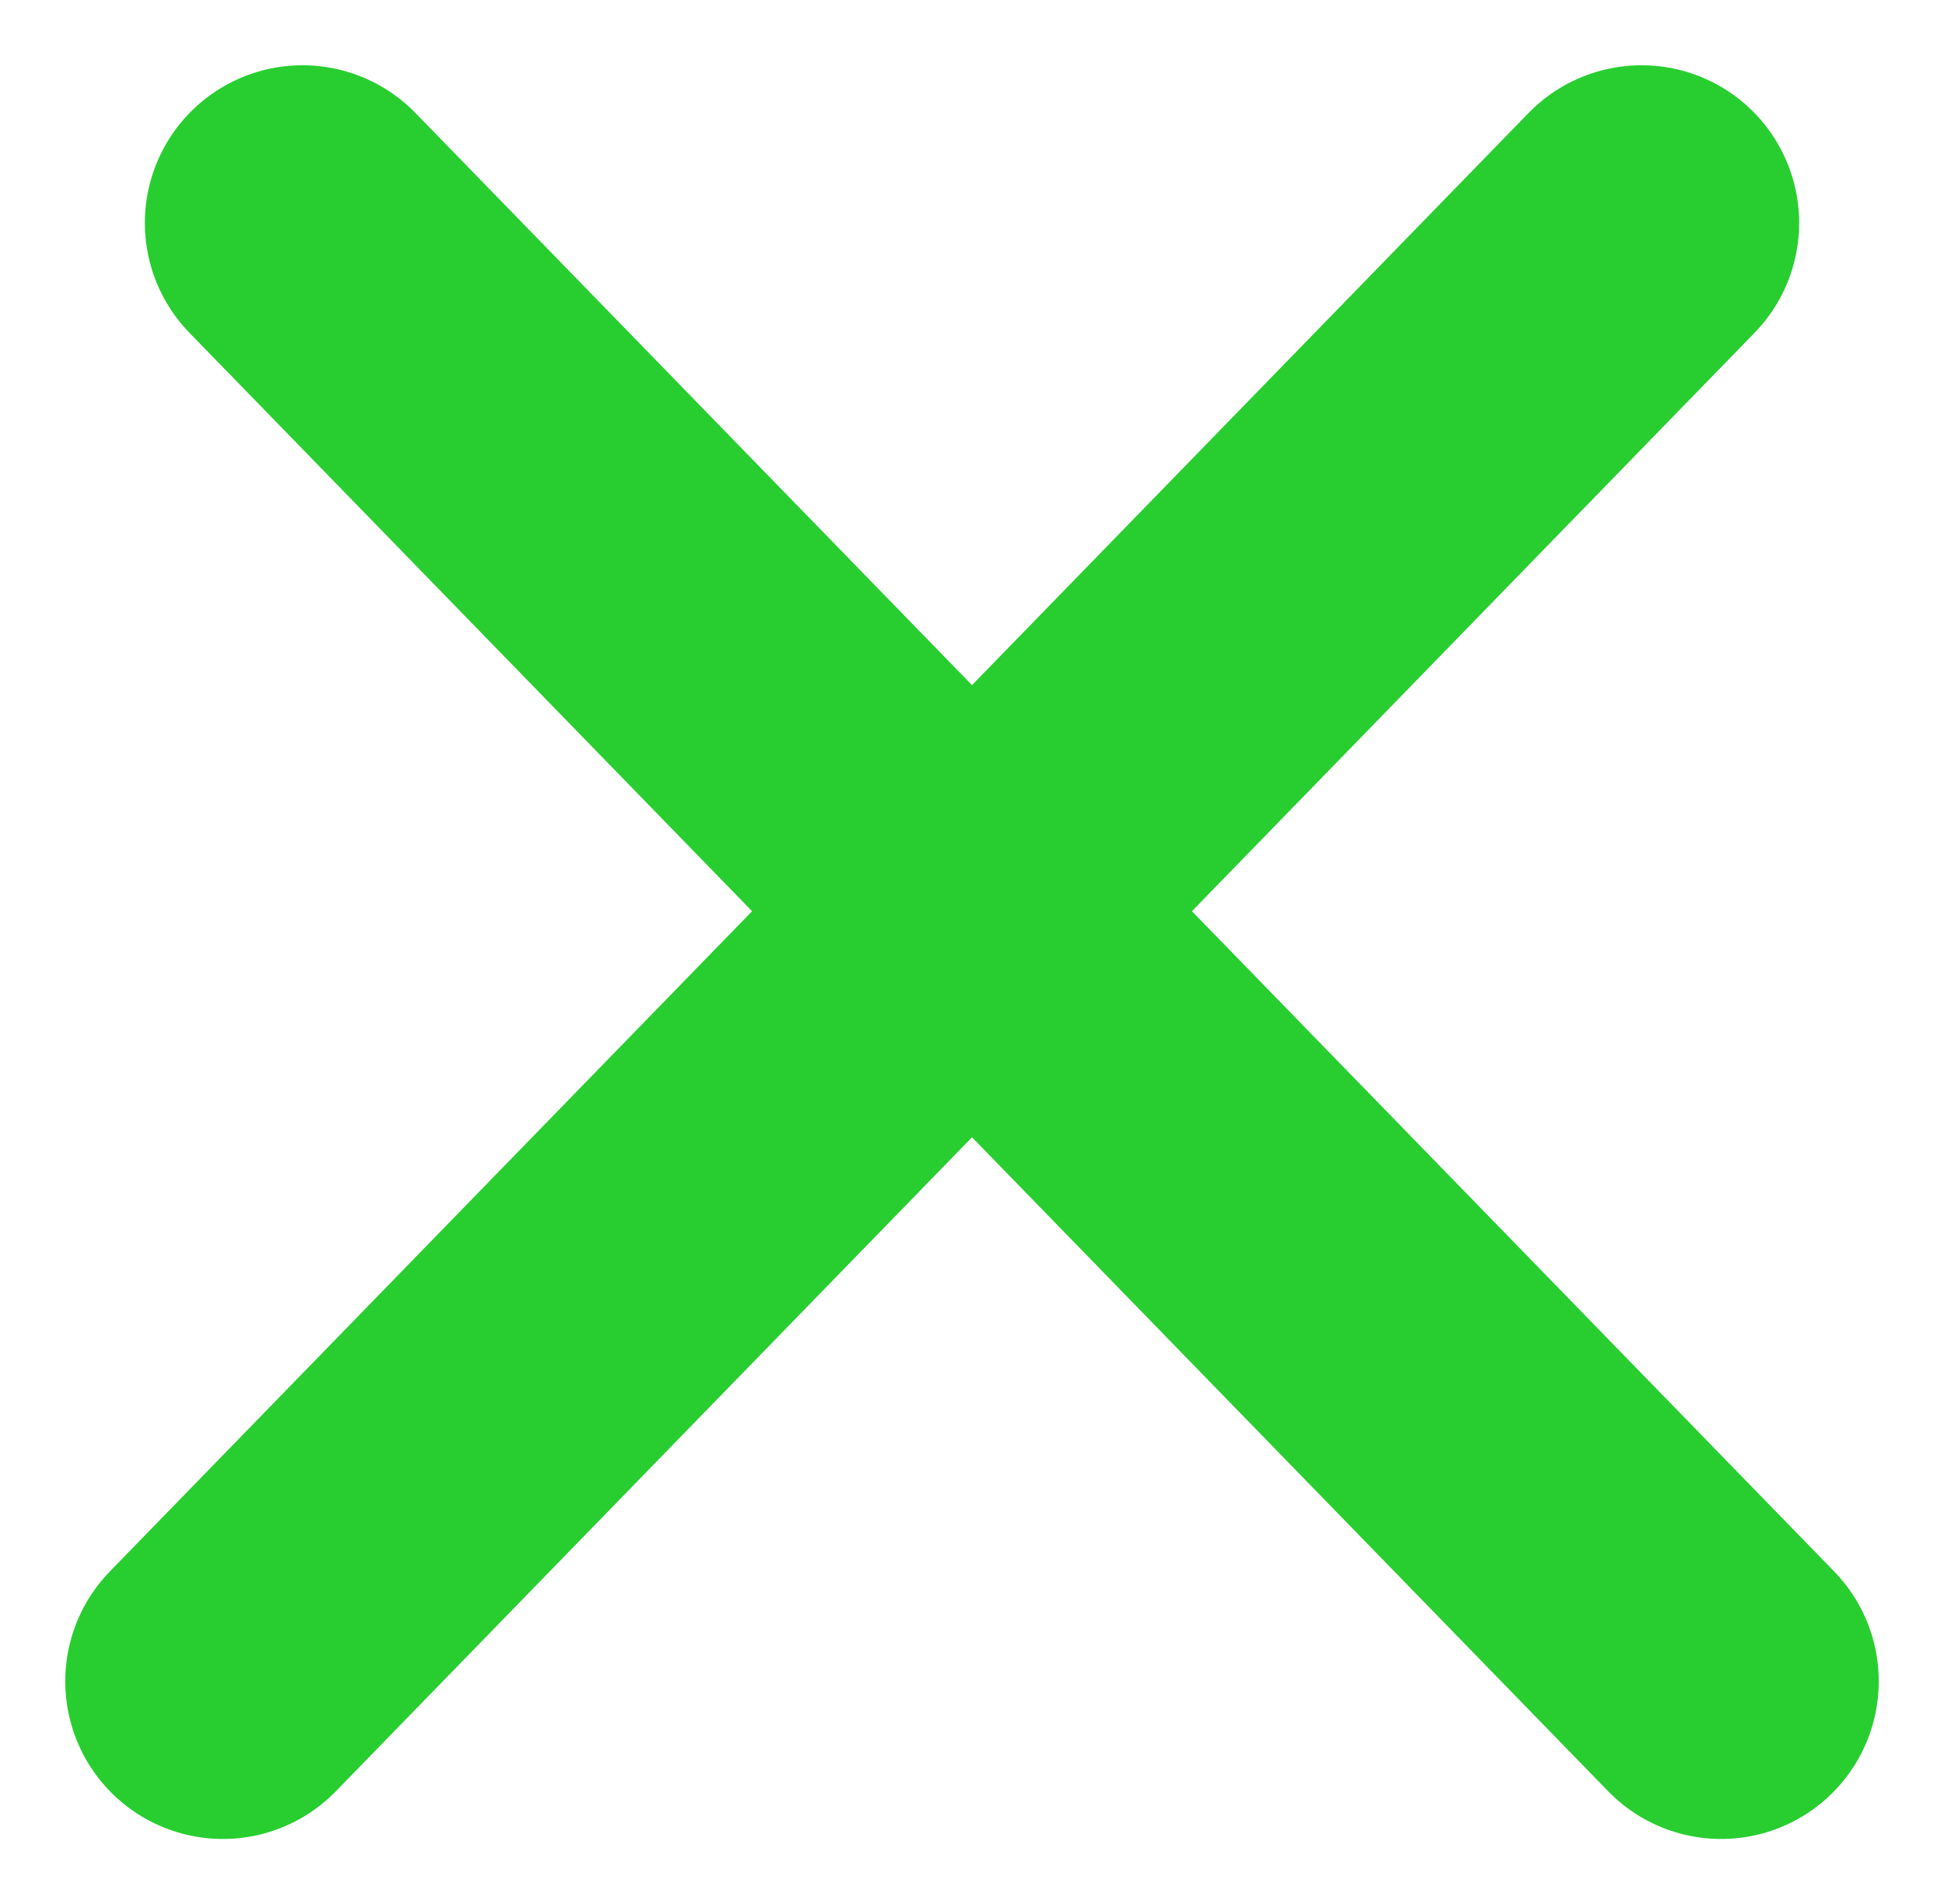
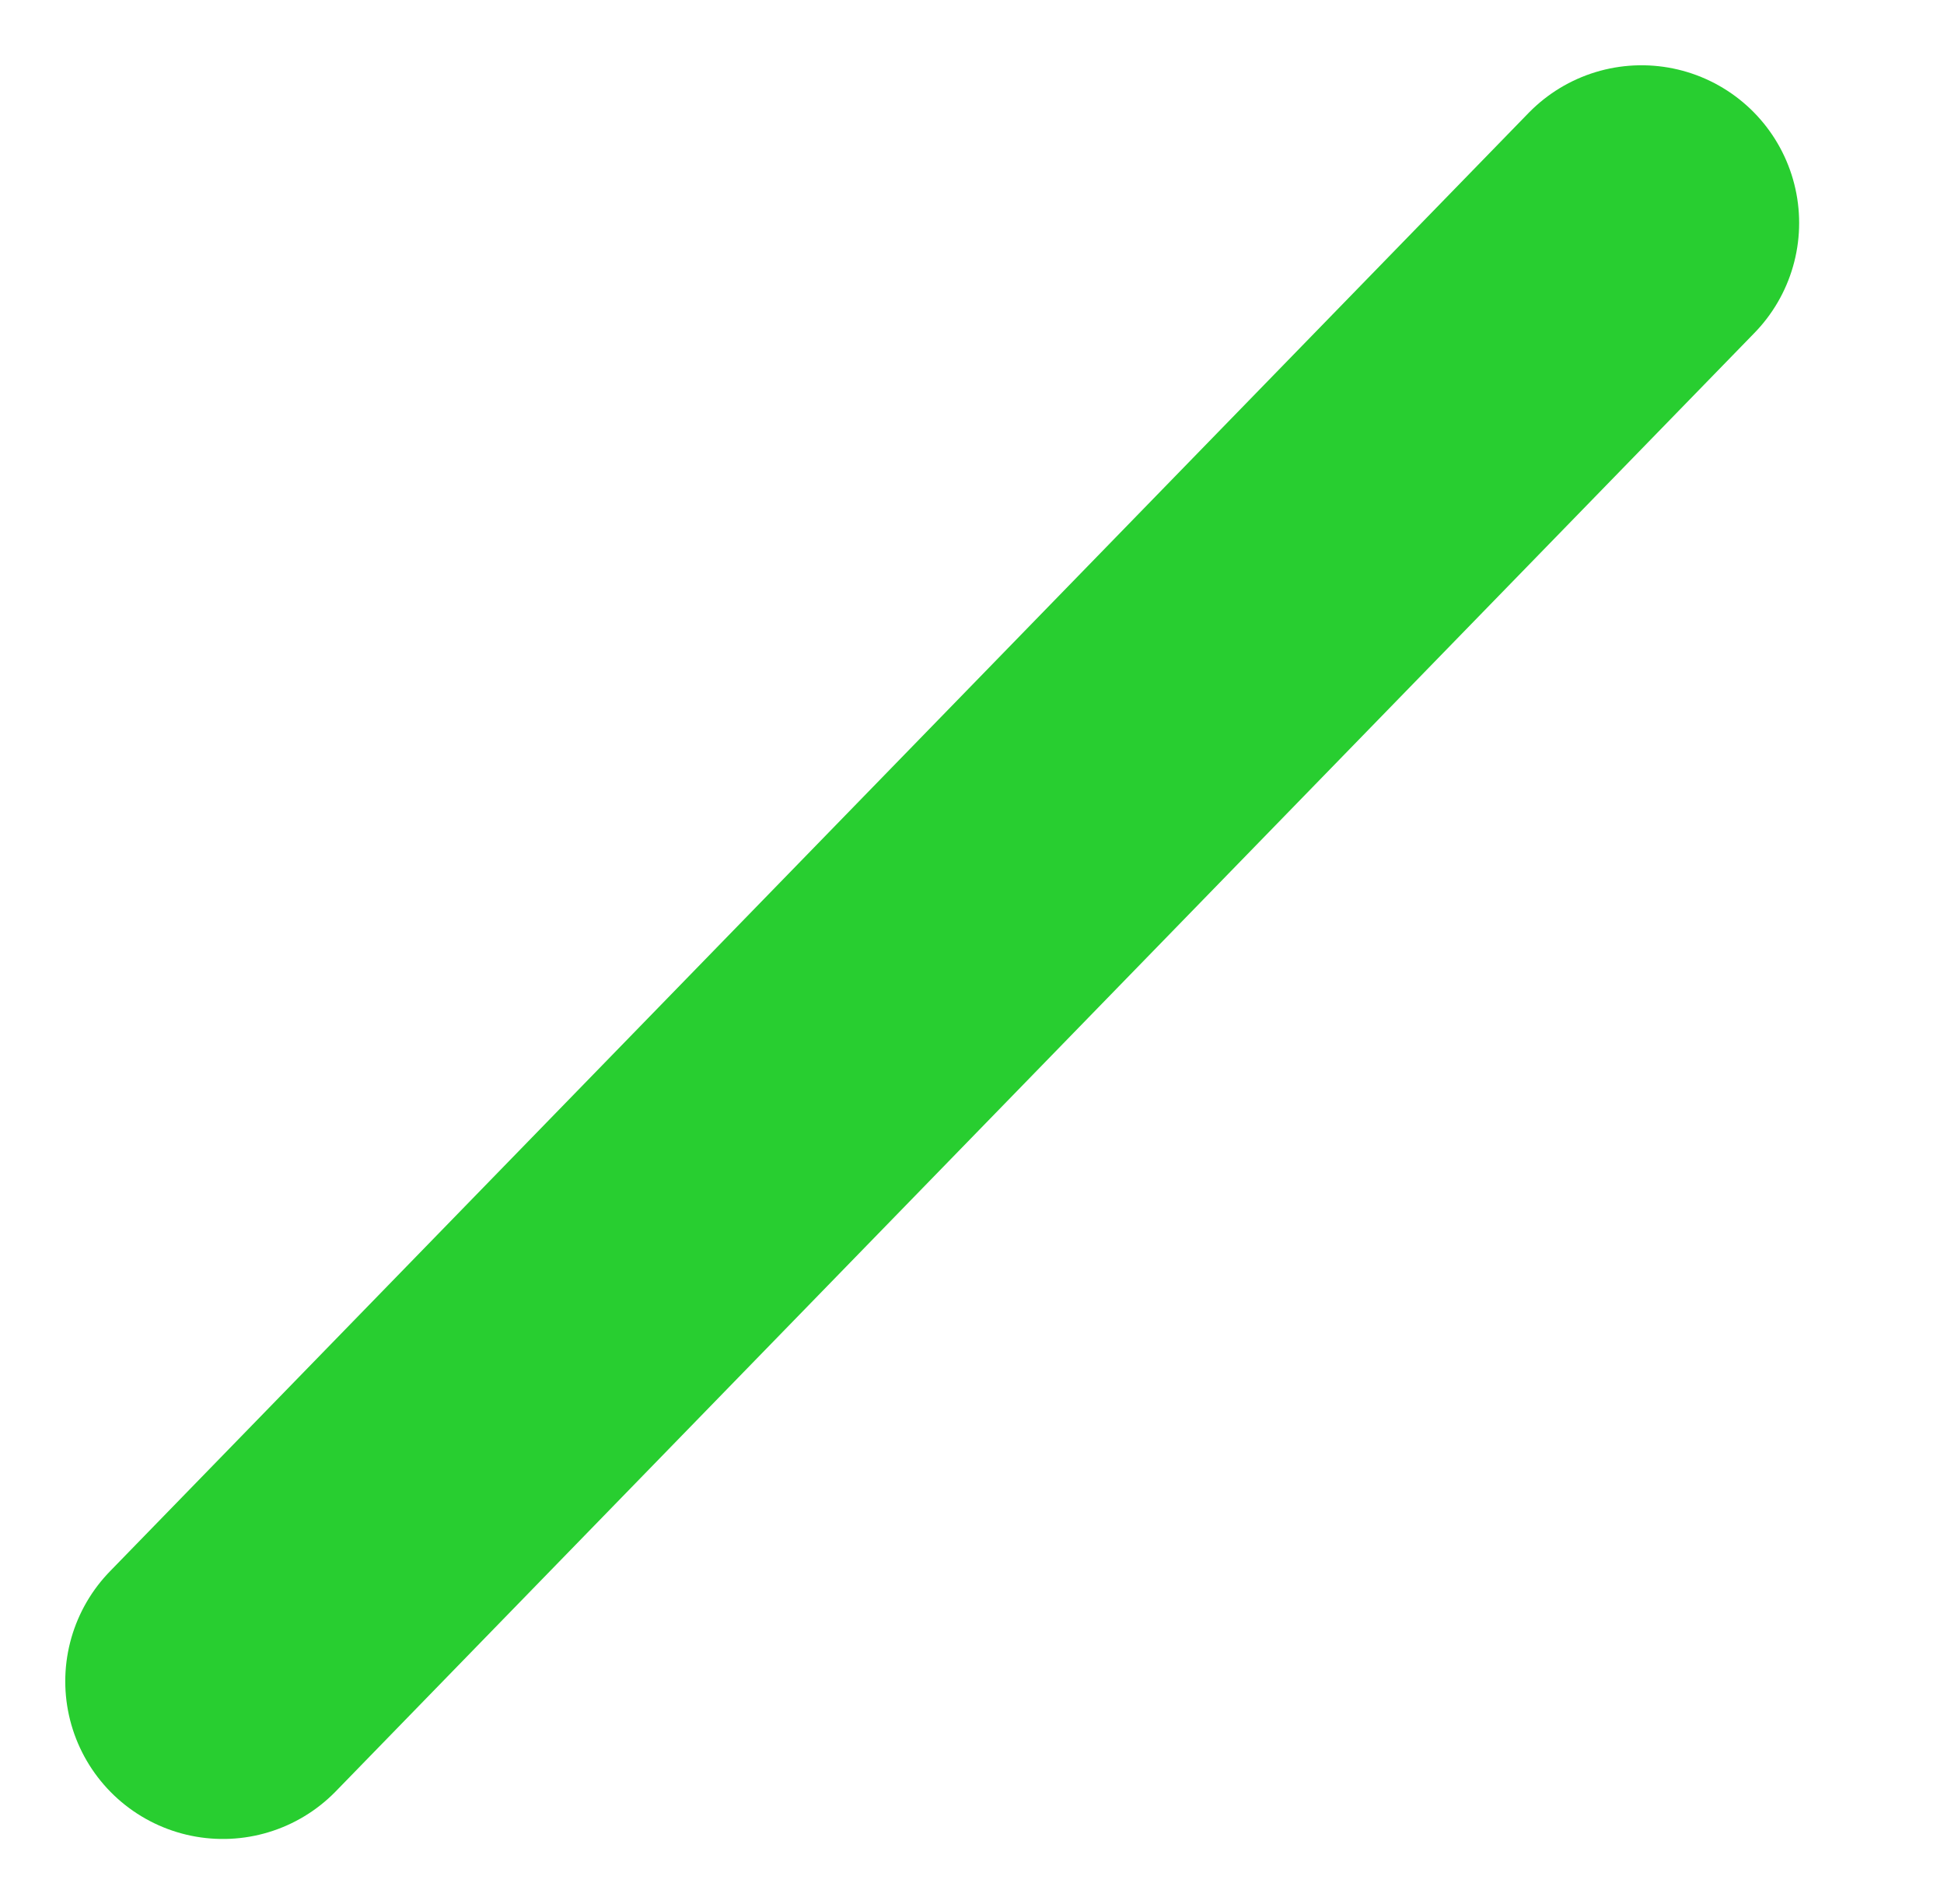
<svg xmlns="http://www.w3.org/2000/svg" viewBox="0 0 24.666 24.156">
  <g id="Group_1437" data-name="Group 1437" transform="translate(-1659.662 -2974.172)">
-     <line id="Line_22" data-name="Line 22" x2="18" y2="18.5" transform="translate(1663.5 2977)" fill="none" stroke="#28ce30" stroke-linecap="round" stroke-width="4" />
    <line id="Line_23" data-name="Line 23" x1="18" y2="18.5" transform="translate(1662.49 2977)" fill="none" stroke="#28ce30" stroke-linecap="round" stroke-width="4" />
  </g>
</svg>